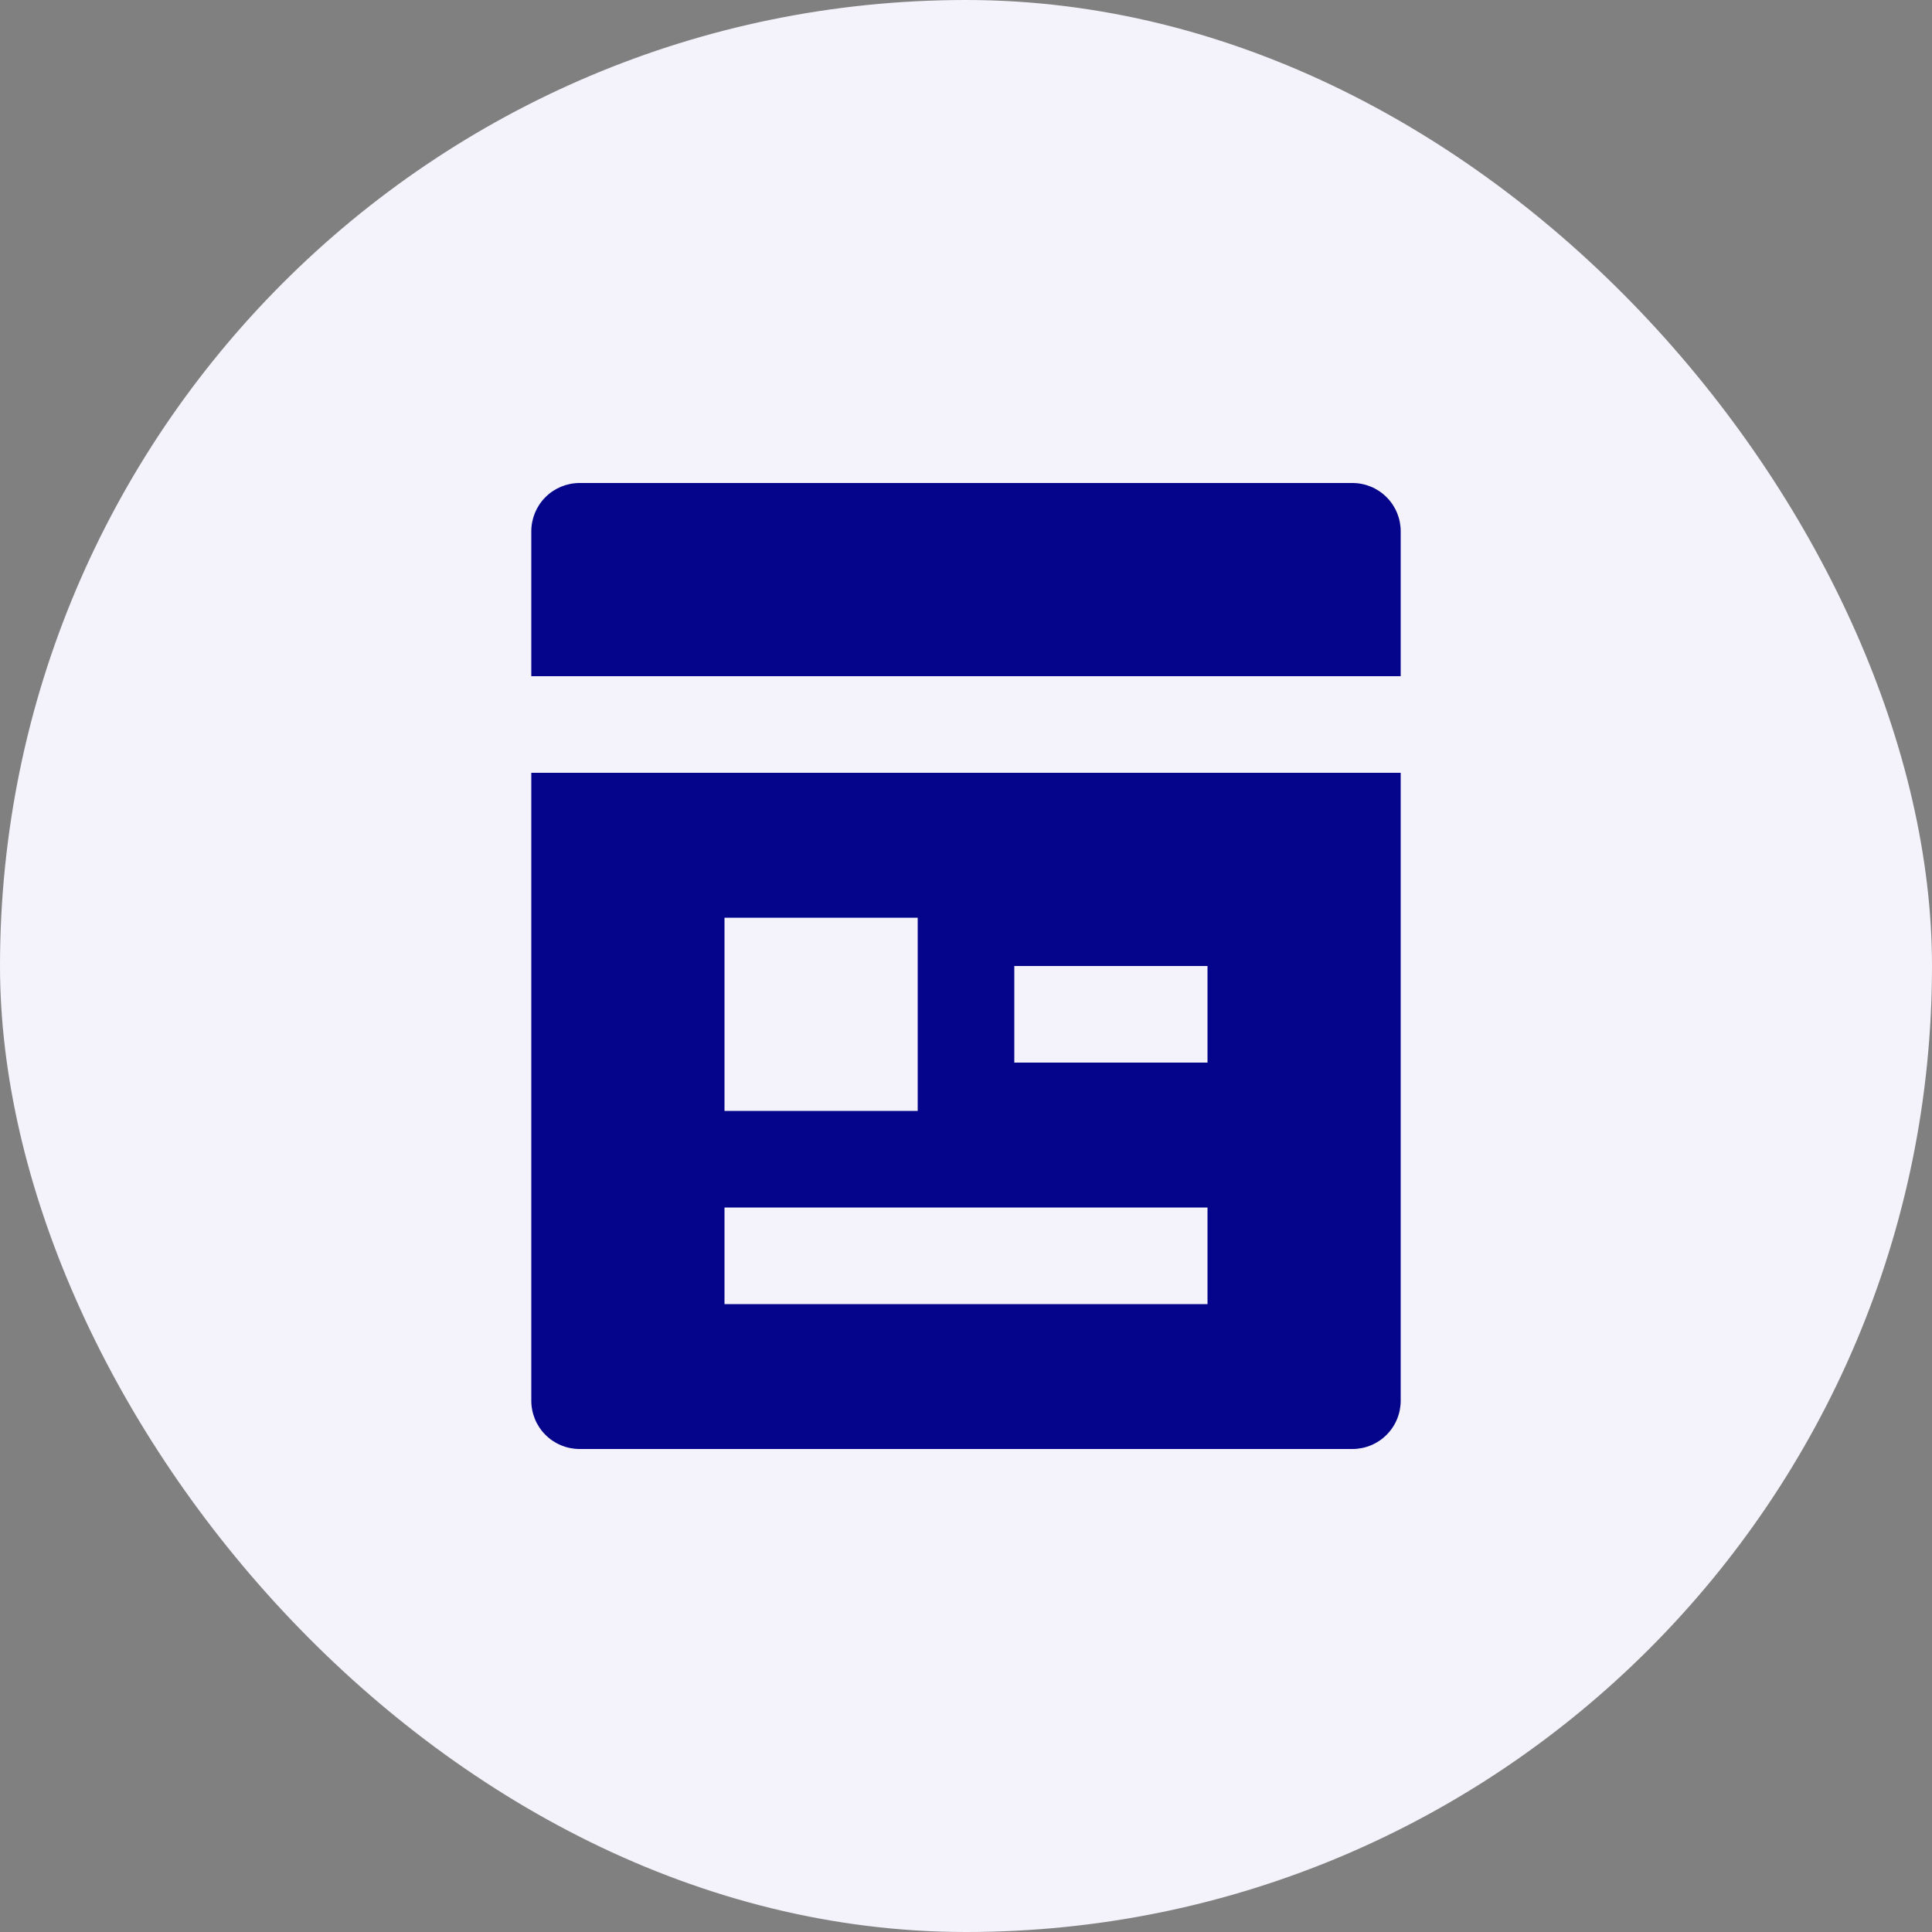
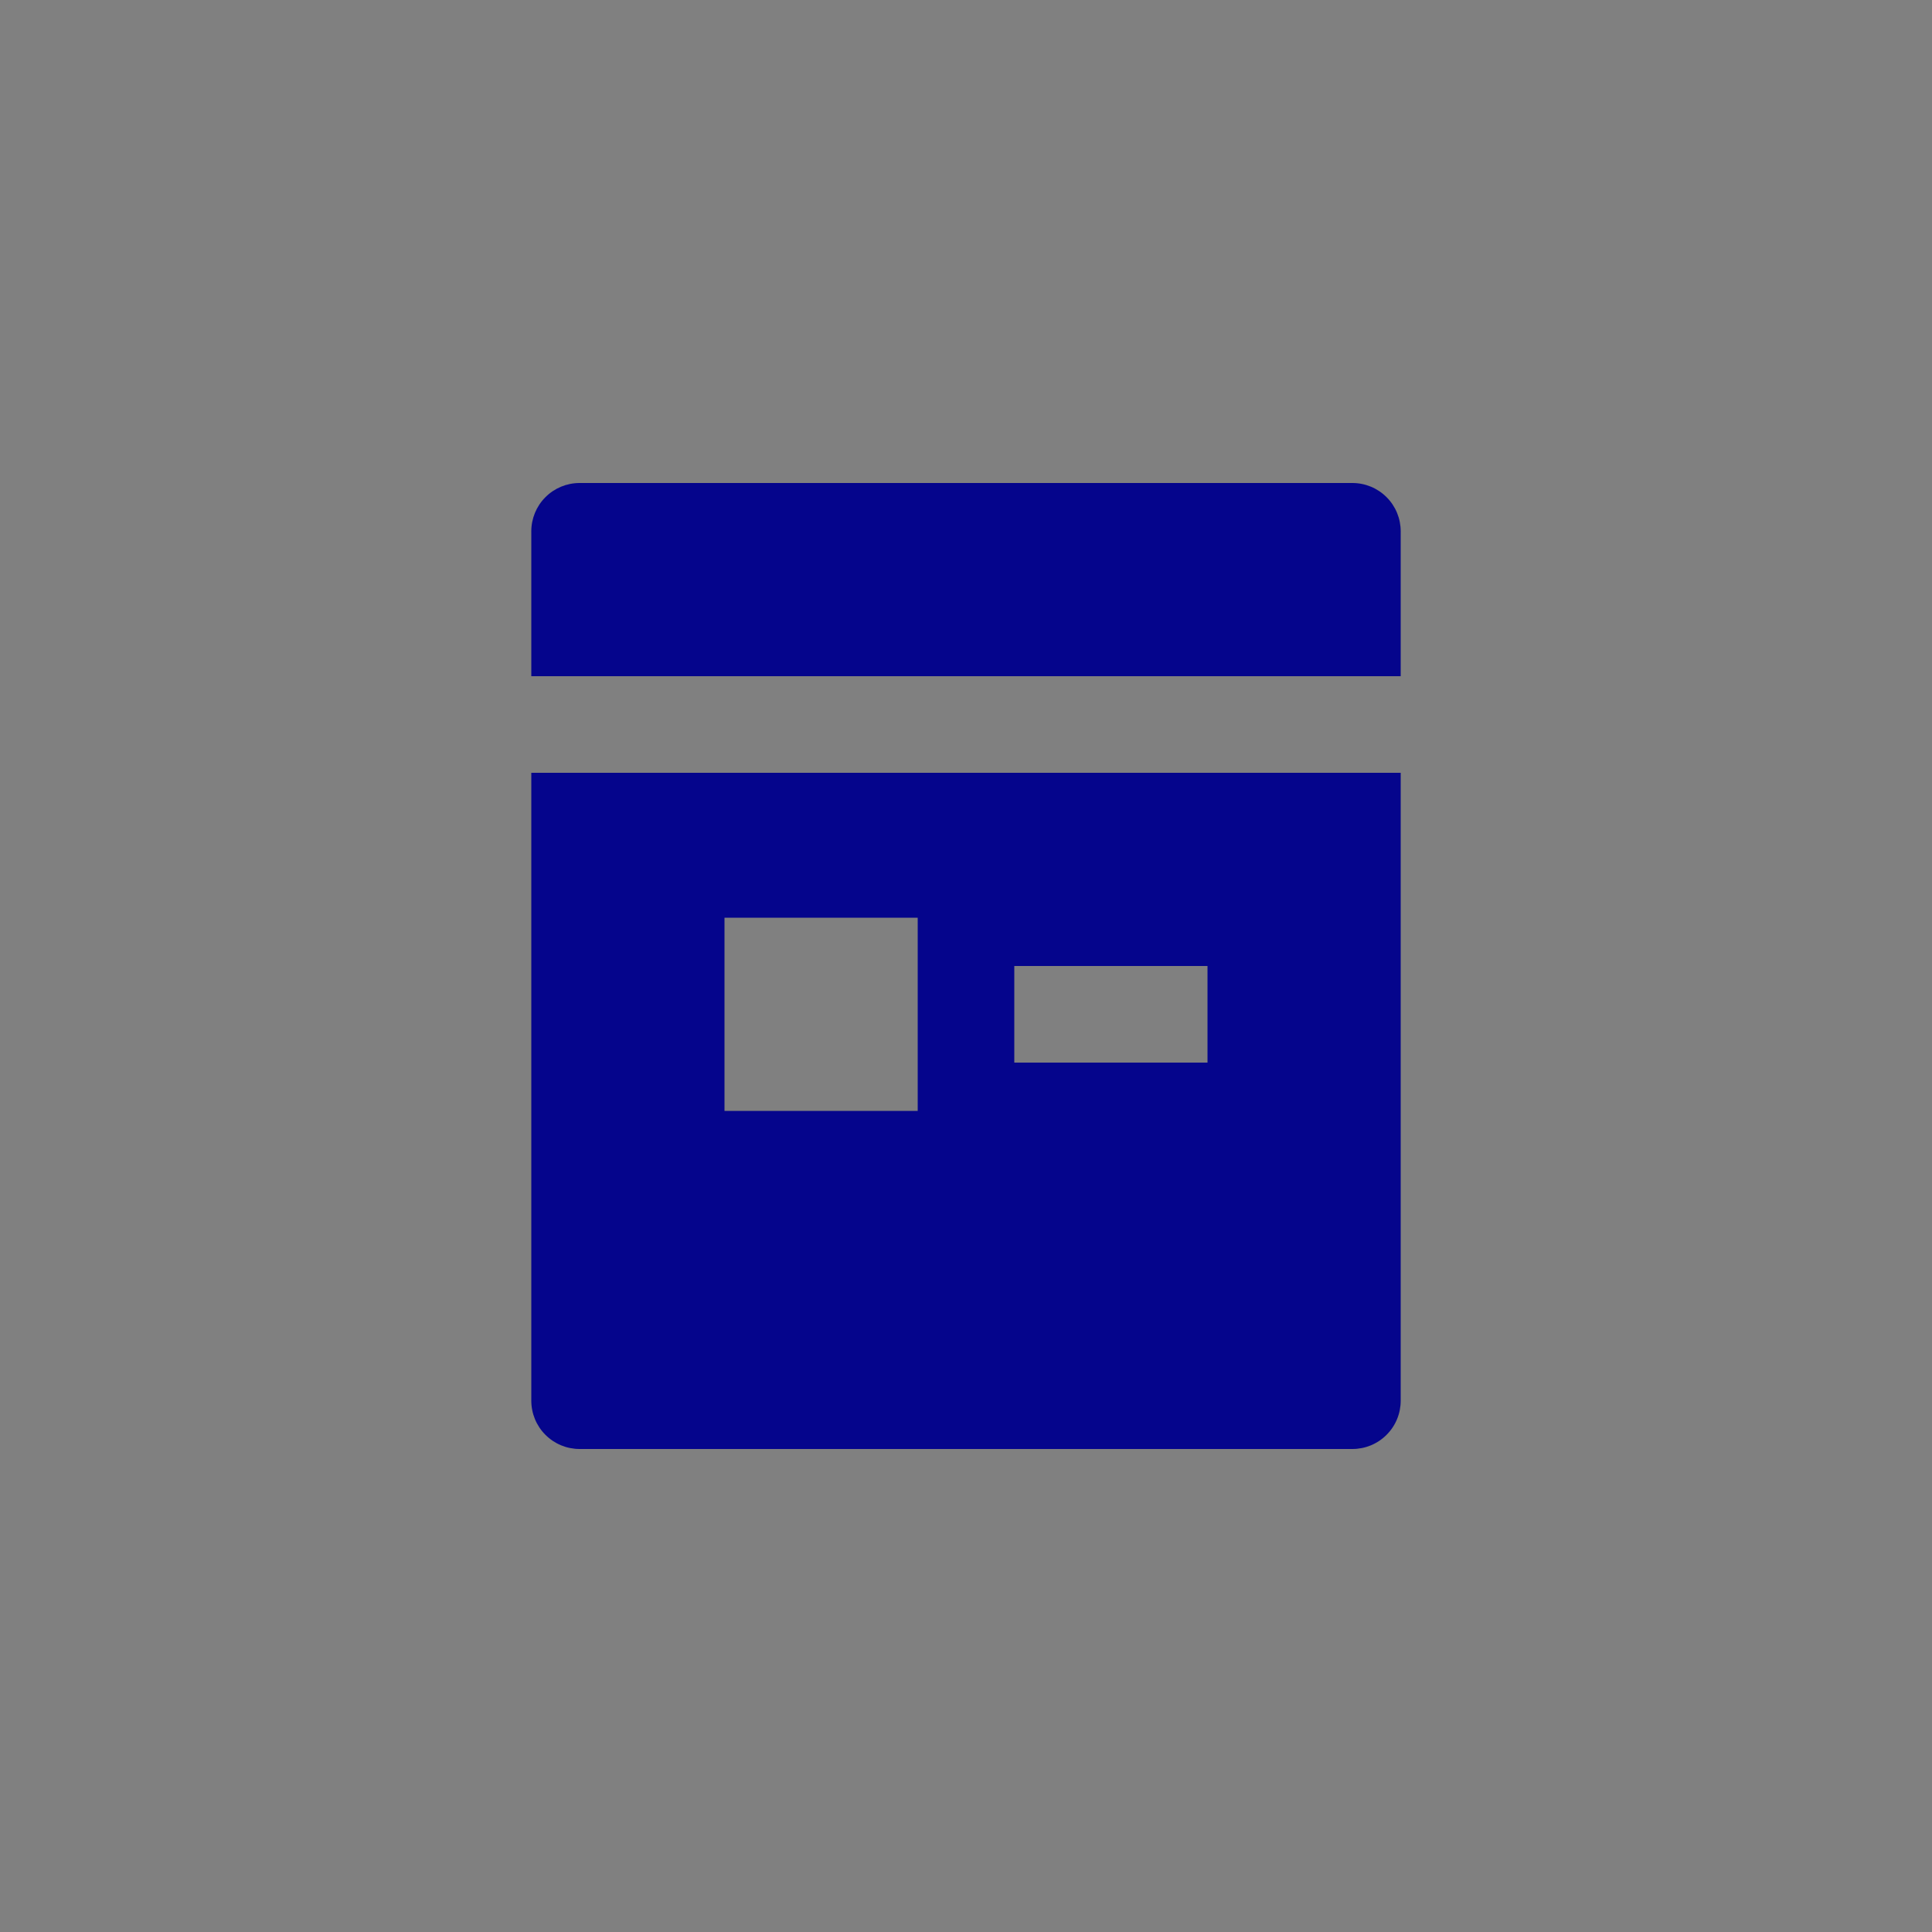
<svg xmlns="http://www.w3.org/2000/svg" width="40" height="40" viewBox="0 0 40 40" fill="none">
  <rect x="0" y="0" width="40" height="40" fill="#808080" stroke="none" />
-   <rect width="40" height="40" rx="20" fill="#F4F2FA" />
  <g clip-path="url(#clip0_5203_29094)">
-     <path d="M28 30H12C11.735 30 11.48 29.895 11.293 29.707C11.105 29.52 11 29.265 11 29V16H29V29C29 29.265 28.895 29.52 28.707 29.707C28.52 29.895 28.265 30 28 30ZM29 14H11V11C11 10.735 11.105 10.48 11.293 10.293C11.48 10.105 11.735 10 12 10H28C28.265 10 28.52 10.105 28.707 10.293C28.895 10.48 29 10.735 29 11V14ZM15 19V23H19V19H15ZM15 25V27H25V25H15ZM21 20V22H25V20H21Z" fill="#05058C" />
+     <path d="M28 30H12C11.735 30 11.48 29.895 11.293 29.707C11.105 29.52 11 29.265 11 29V16H29V29C29 29.265 28.895 29.52 28.707 29.707C28.52 29.895 28.265 30 28 30ZM29 14H11V11C11 10.735 11.105 10.48 11.293 10.293C11.48 10.105 11.735 10 12 10H28C28.265 10 28.52 10.105 28.707 10.293C28.895 10.48 29 10.735 29 11V14ZM15 19V23H19V19H15ZM15 25V27V25H15ZM21 20V22H25V20H21Z" fill="#05058C" />
  </g>
  <defs>
    <clipPath id="clip0_5203_29094">
      <rect width="24" height="24" fill="white" transform="translate(8 8)" />
    </clipPath>
  </defs>
</svg>